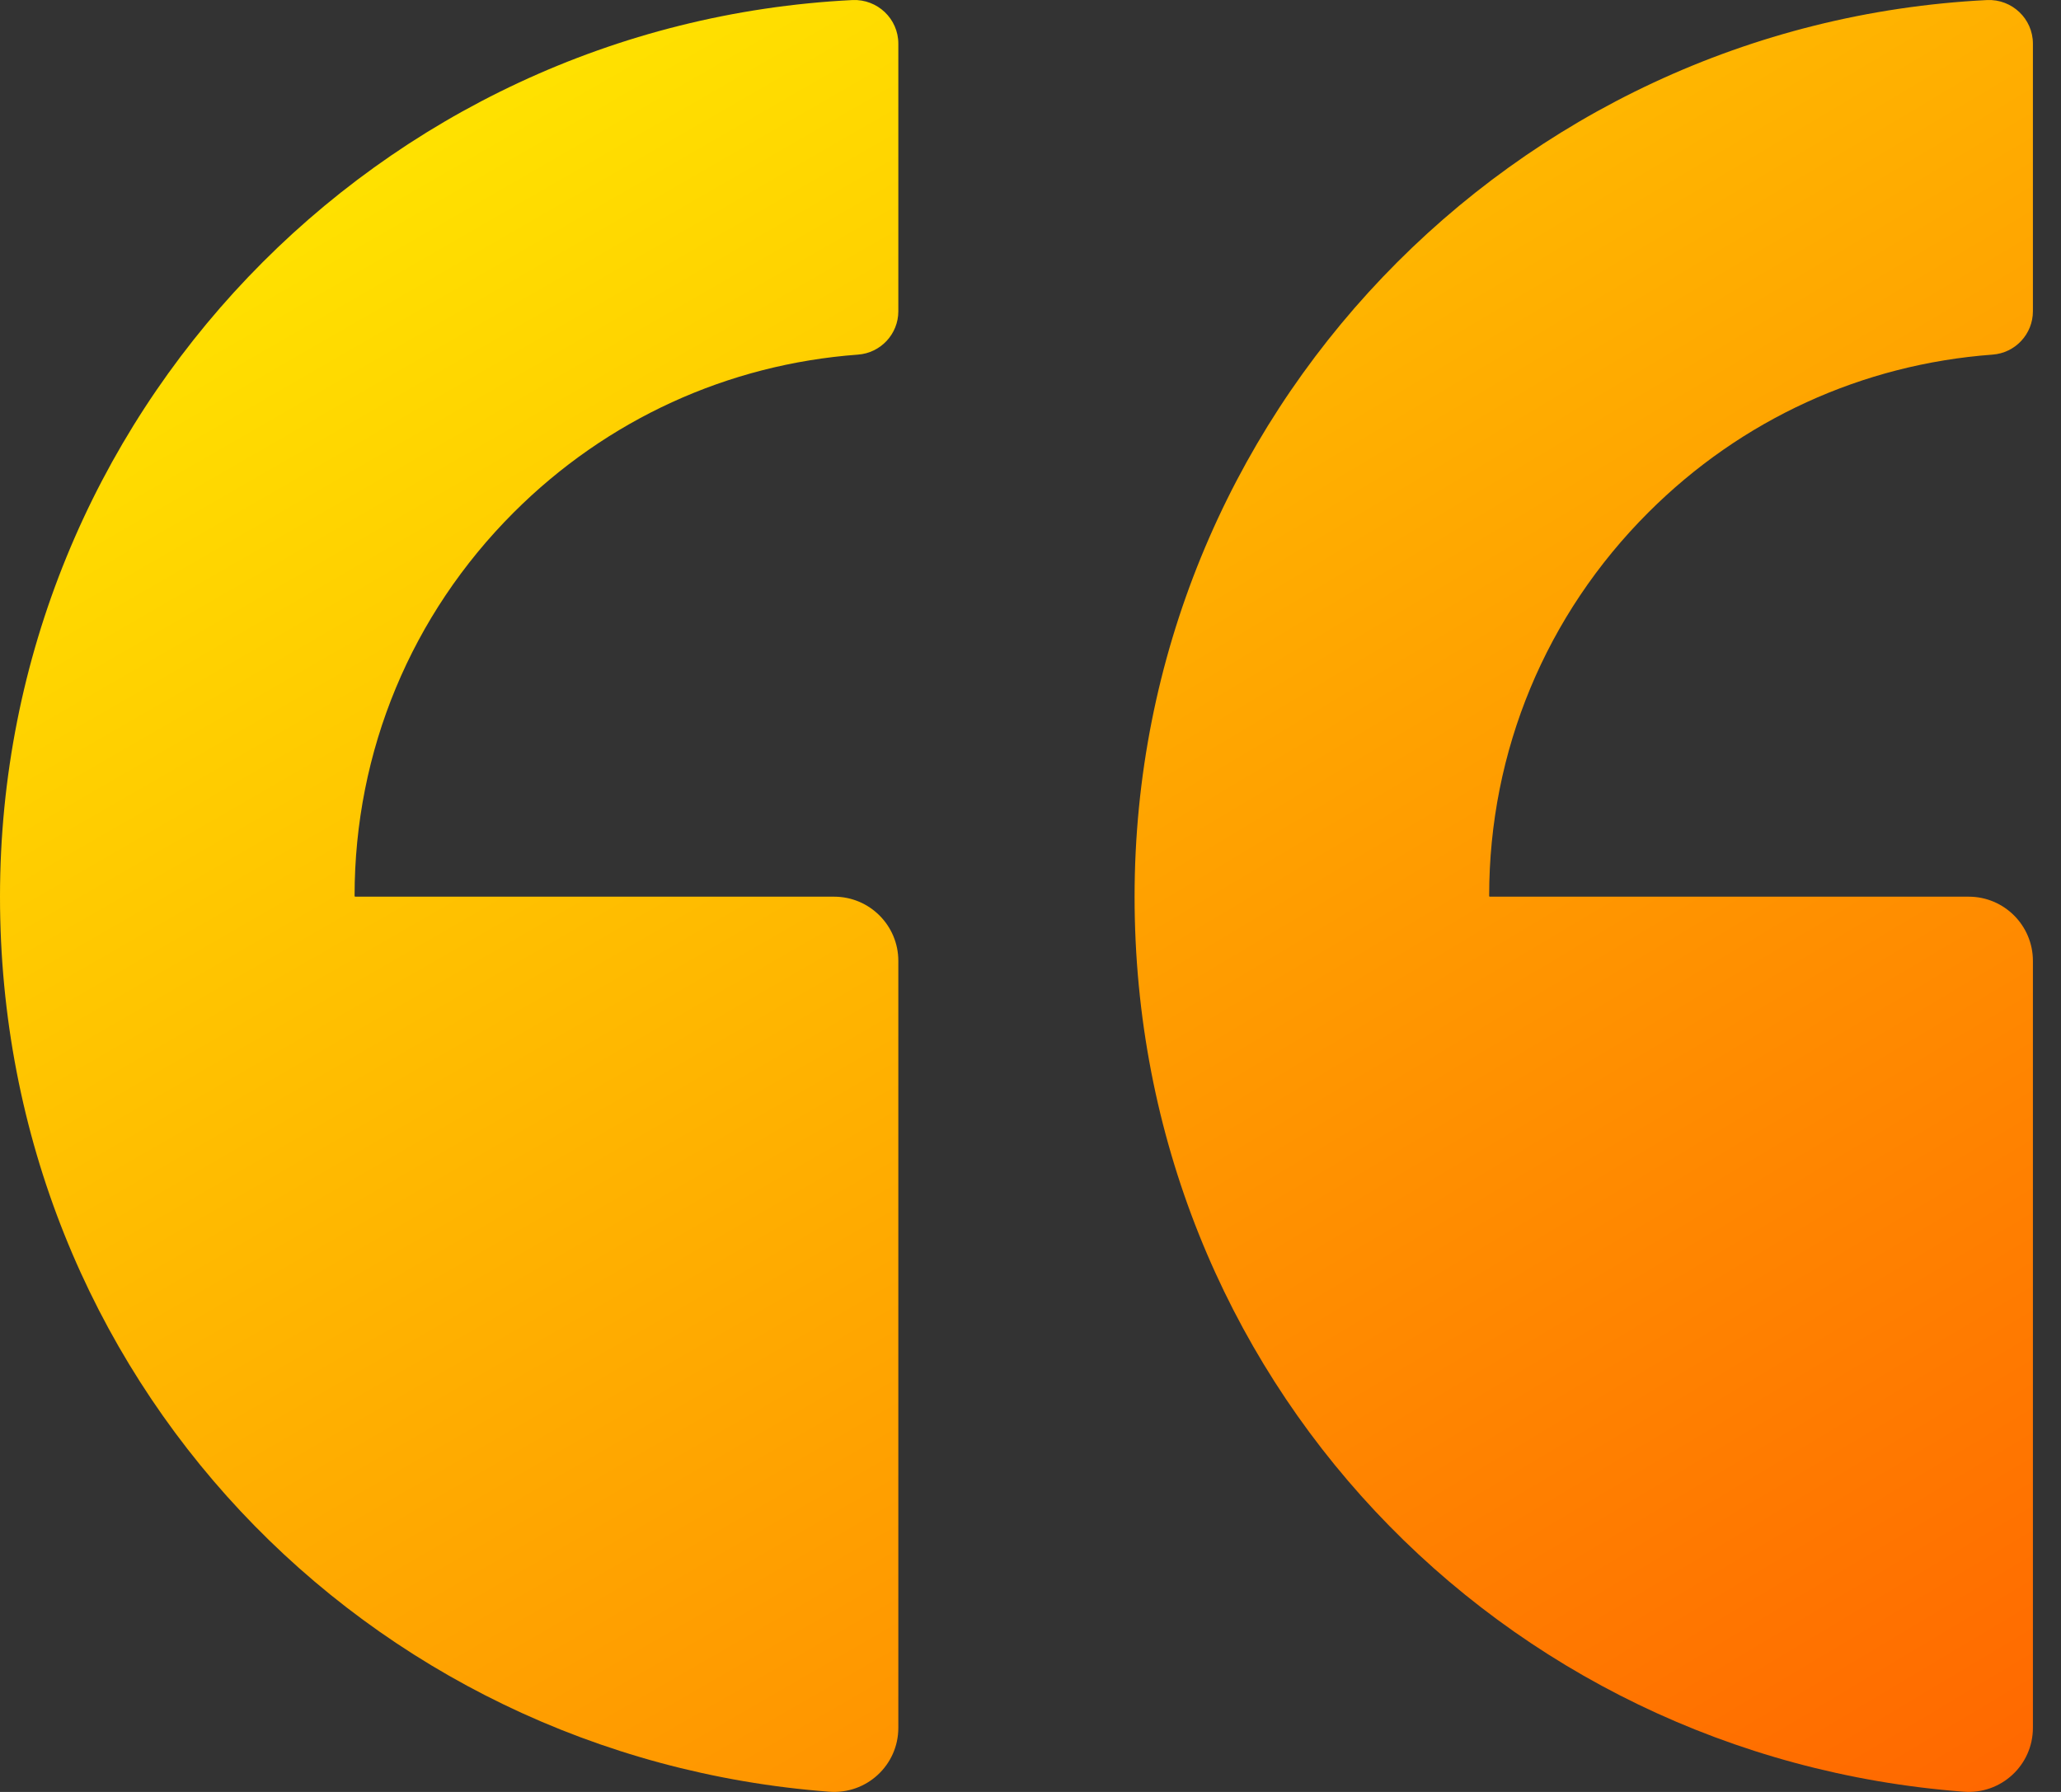
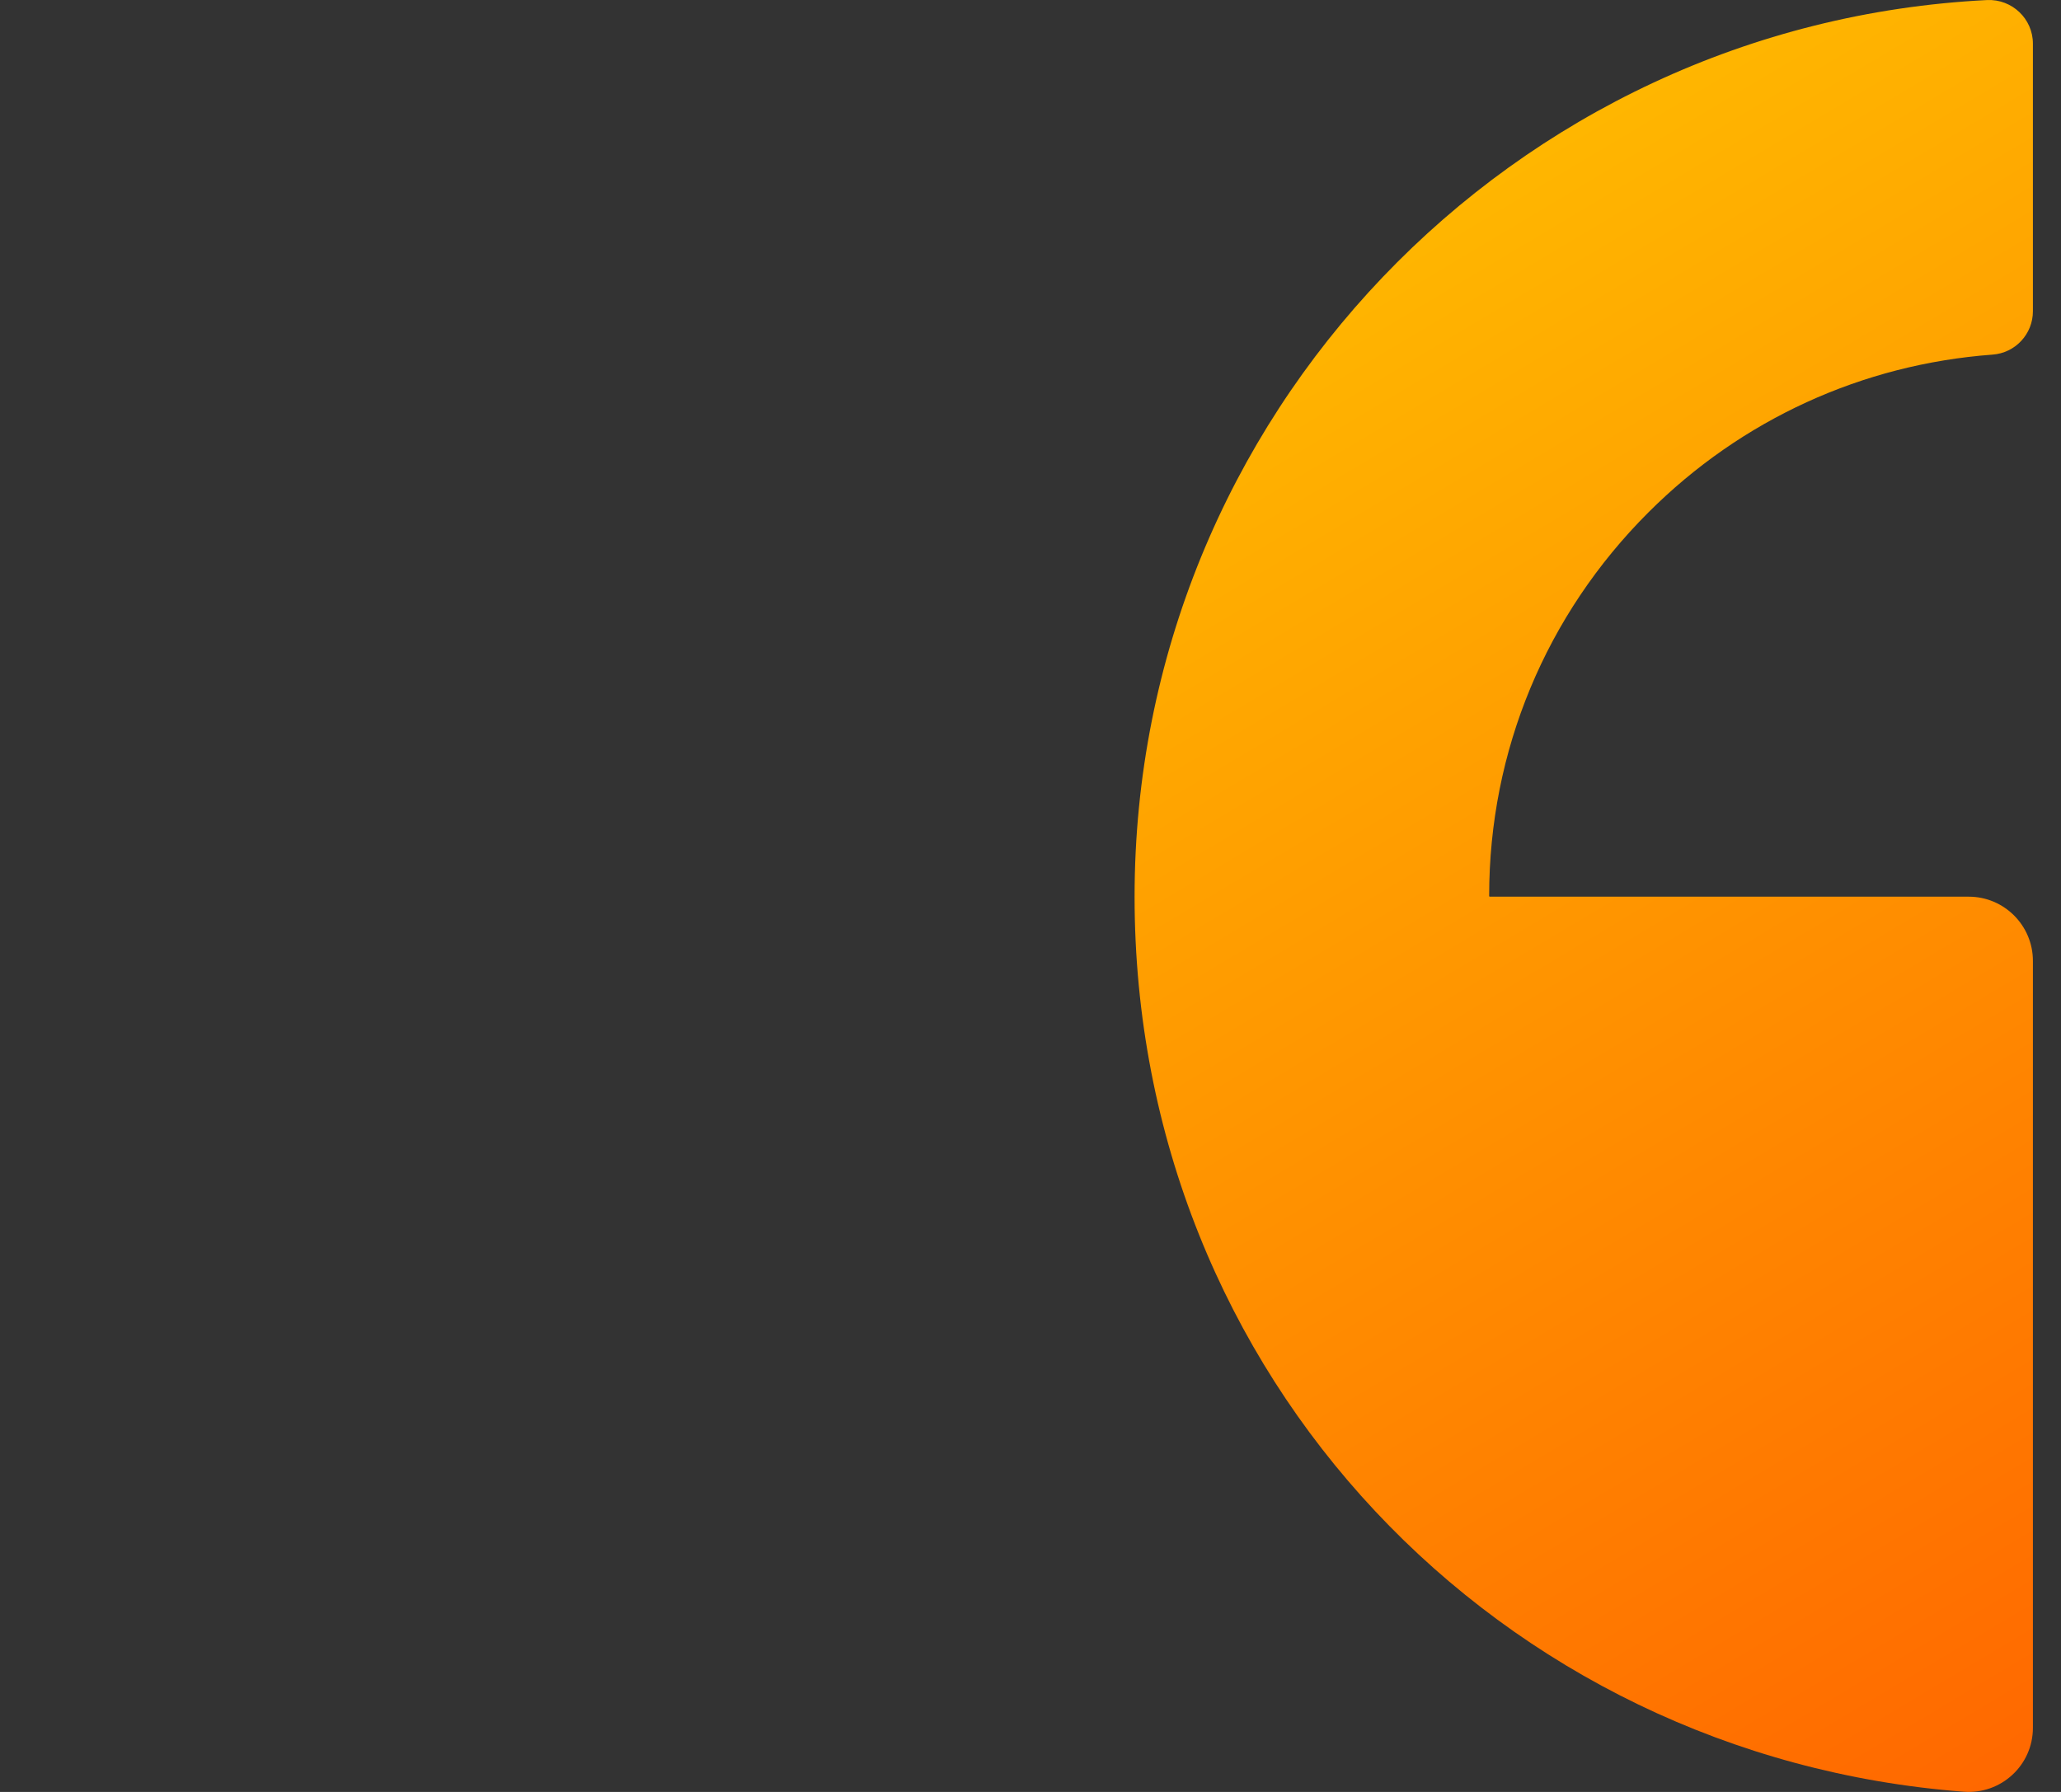
<svg xmlns="http://www.w3.org/2000/svg" fill="none" viewBox="0 0 46 40" height="40" width="46">
  <rect x="0" y="0" width="46" height="40" fill="#333333" stroke="none" />
-   <path fill="url(#paint0_linear_6222_5491)" d="M18.616 20.016H7.931C7.92 20.016 7.914 20.01 7.914 19.998C7.914 16.763 9.18 13.724 11.467 11.438C13.546 9.361 16.245 8.131 19.148 7.916C19.655 7.88 20.05 7.457 20.05 6.949V0.974C20.05 0.419 19.584 -0.023 19.028 0.001C8.427 0.532 0 9.289 0 20.016C0 30.743 8.152 39.208 18.503 39.995C19.339 40.061 20.05 39.404 20.05 38.569V21.449C20.05 20.661 19.411 20.016 18.616 20.016Z" clip-rule="evenodd" fill-rule="evenodd" />
  <path fill="url(#paint1_linear_6222_5491)" d="M43.94 20.016H33.255C33.243 20.016 33.237 20.01 33.237 19.998C33.237 16.763 34.503 13.724 36.791 11.438C38.869 9.361 41.569 8.131 44.471 7.916C44.979 7.88 45.373 7.457 45.373 6.949V0.974C45.373 0.419 44.907 -0.023 44.352 0.001C33.75 0.532 25.323 9.289 25.323 20.016C25.323 30.743 33.476 39.208 43.826 39.995C44.662 40.061 45.373 39.404 45.373 38.569V21.449C45.373 20.661 44.734 20.016 43.94 20.016Z" clip-rule="evenodd" fill-rule="evenodd" />
  <defs>
    <linearGradient gradientUnits="userSpaceOnUse" y2="-6.802" x2="-1.379" y1="97.588" x1="58.859" id="paint0_linear_6222_5491">
      <stop stop-color="#FF0000" />
      <stop stop-color="#FFFF00" offset="1" />
    </linearGradient>
    <linearGradient gradientUnits="userSpaceOnUse" y2="-22.654" x2="11.162" y1="79.972" x1="72.407" id="paint1_linear_6222_5491">
      <stop stop-color="#FF0000" />
      <stop stop-color="#FFFF00" offset="1" />
    </linearGradient>
  </defs>
</svg>